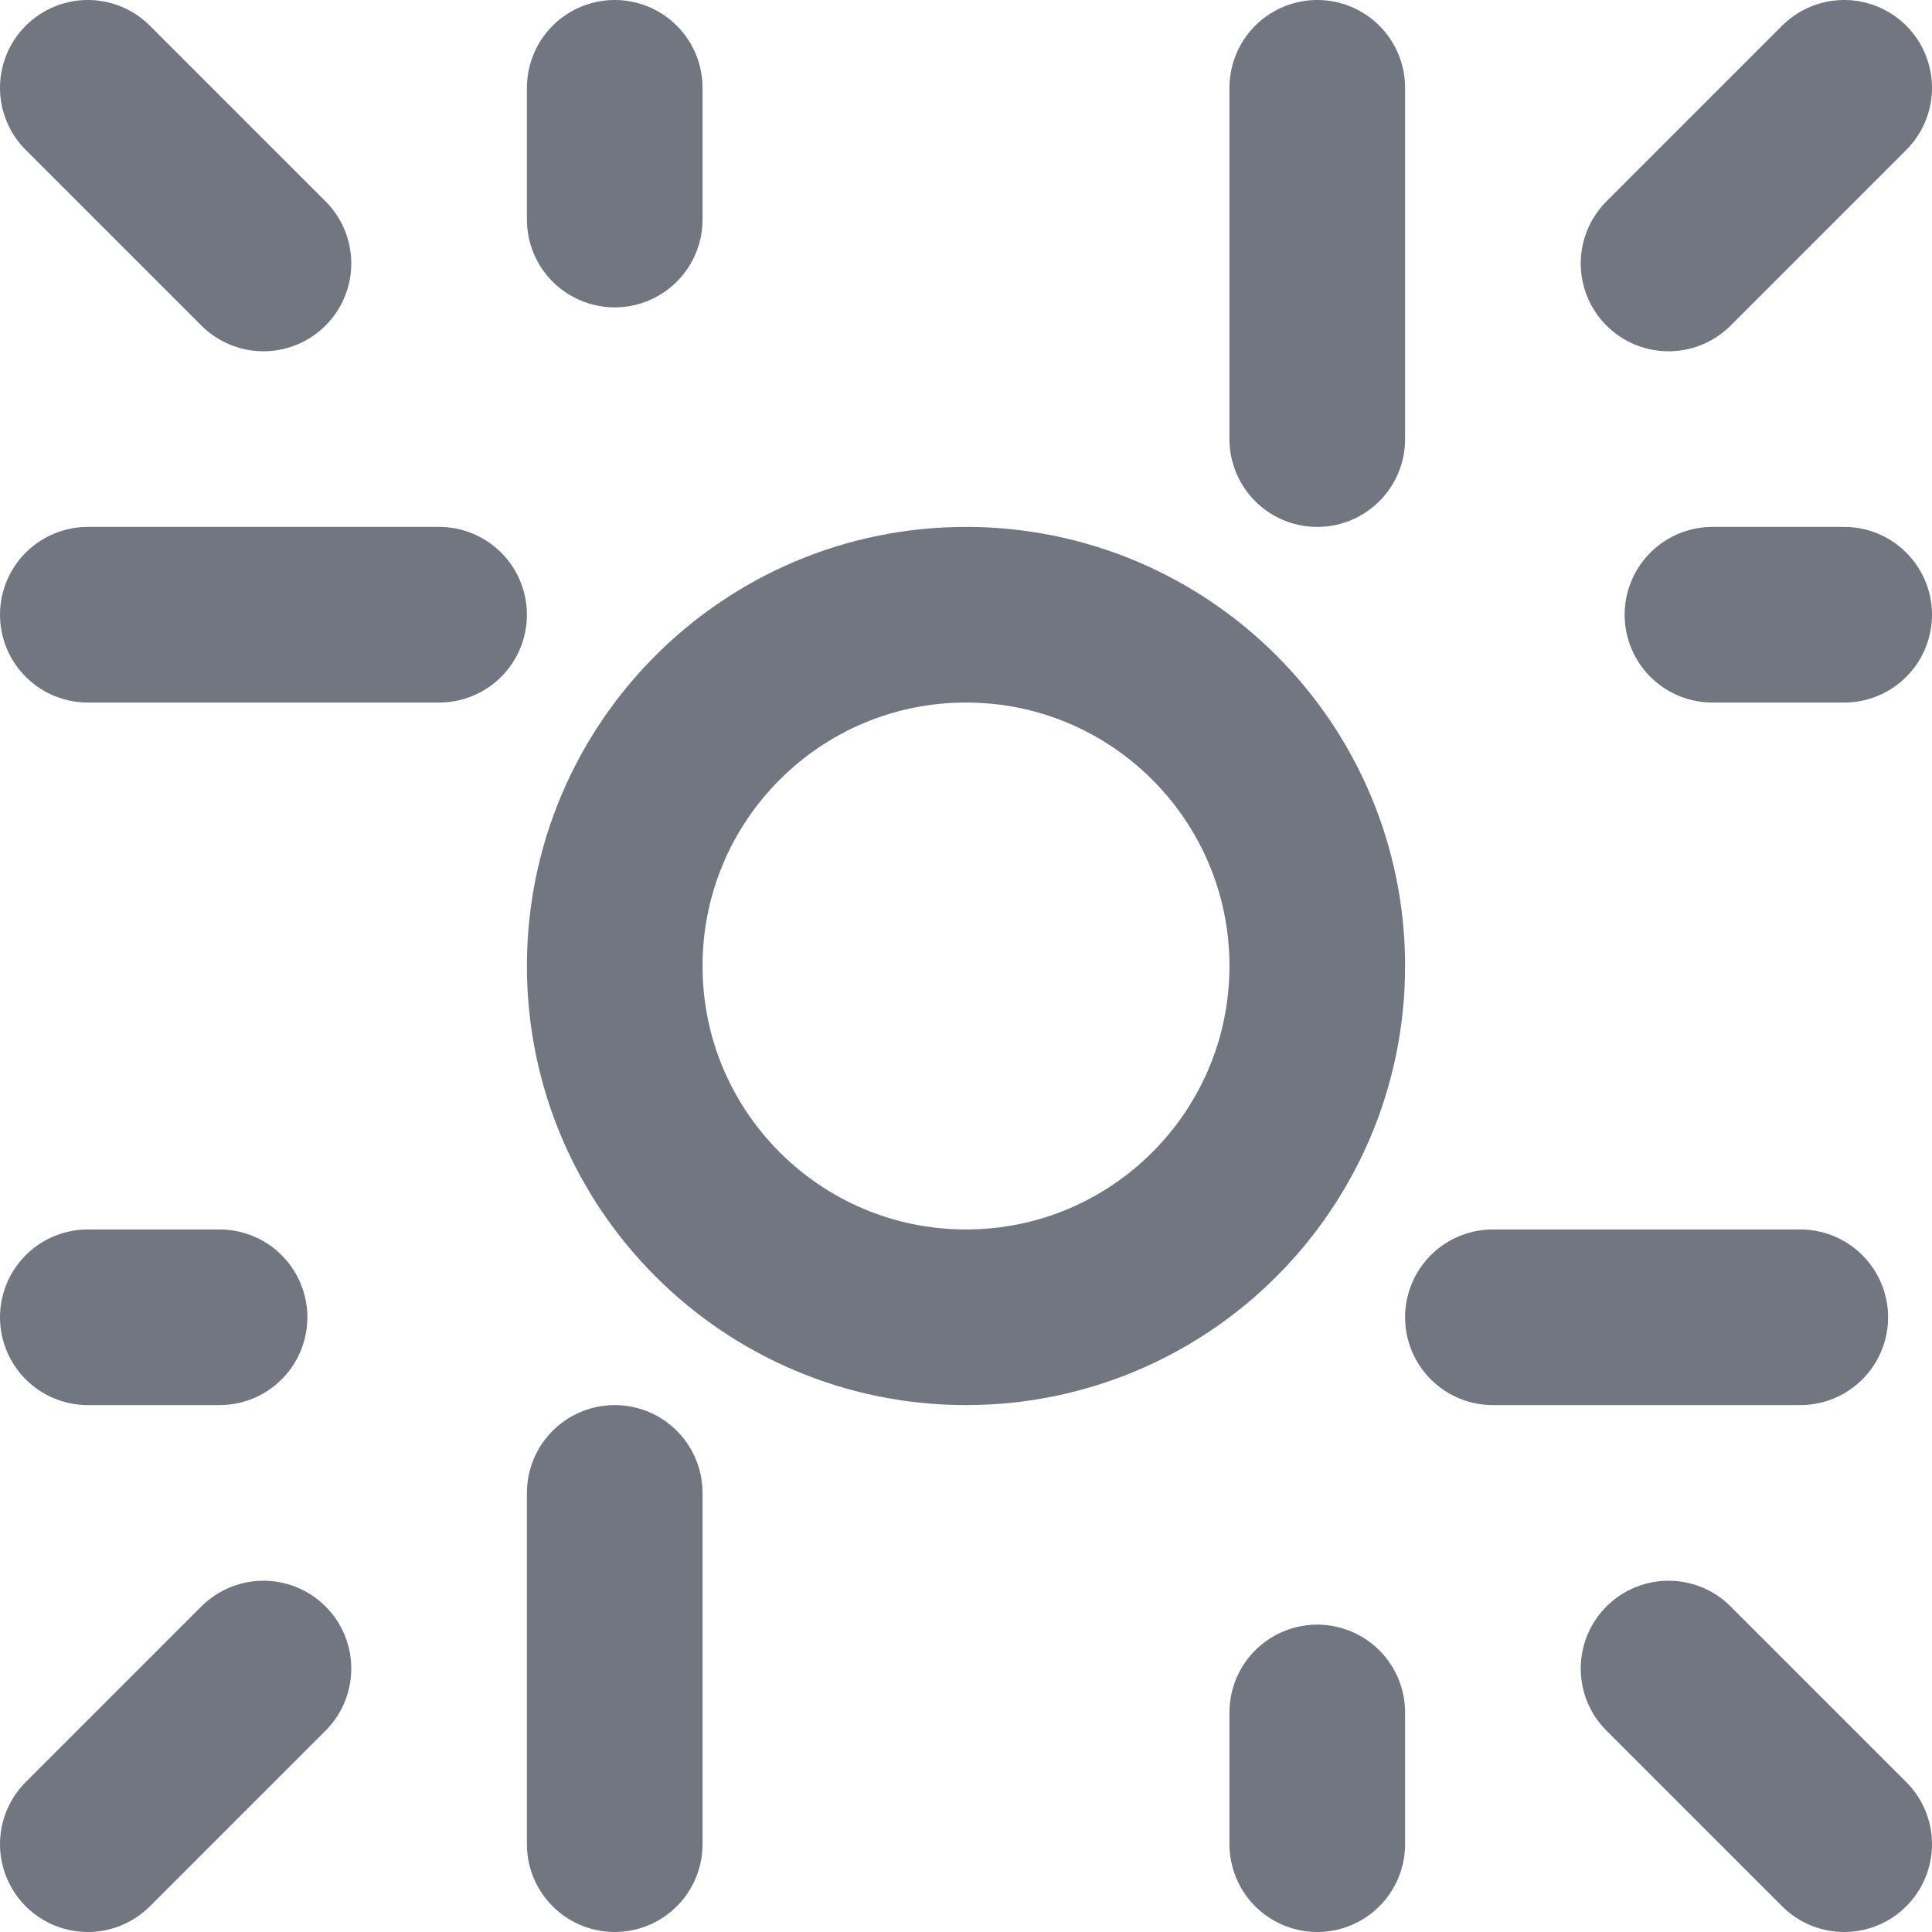
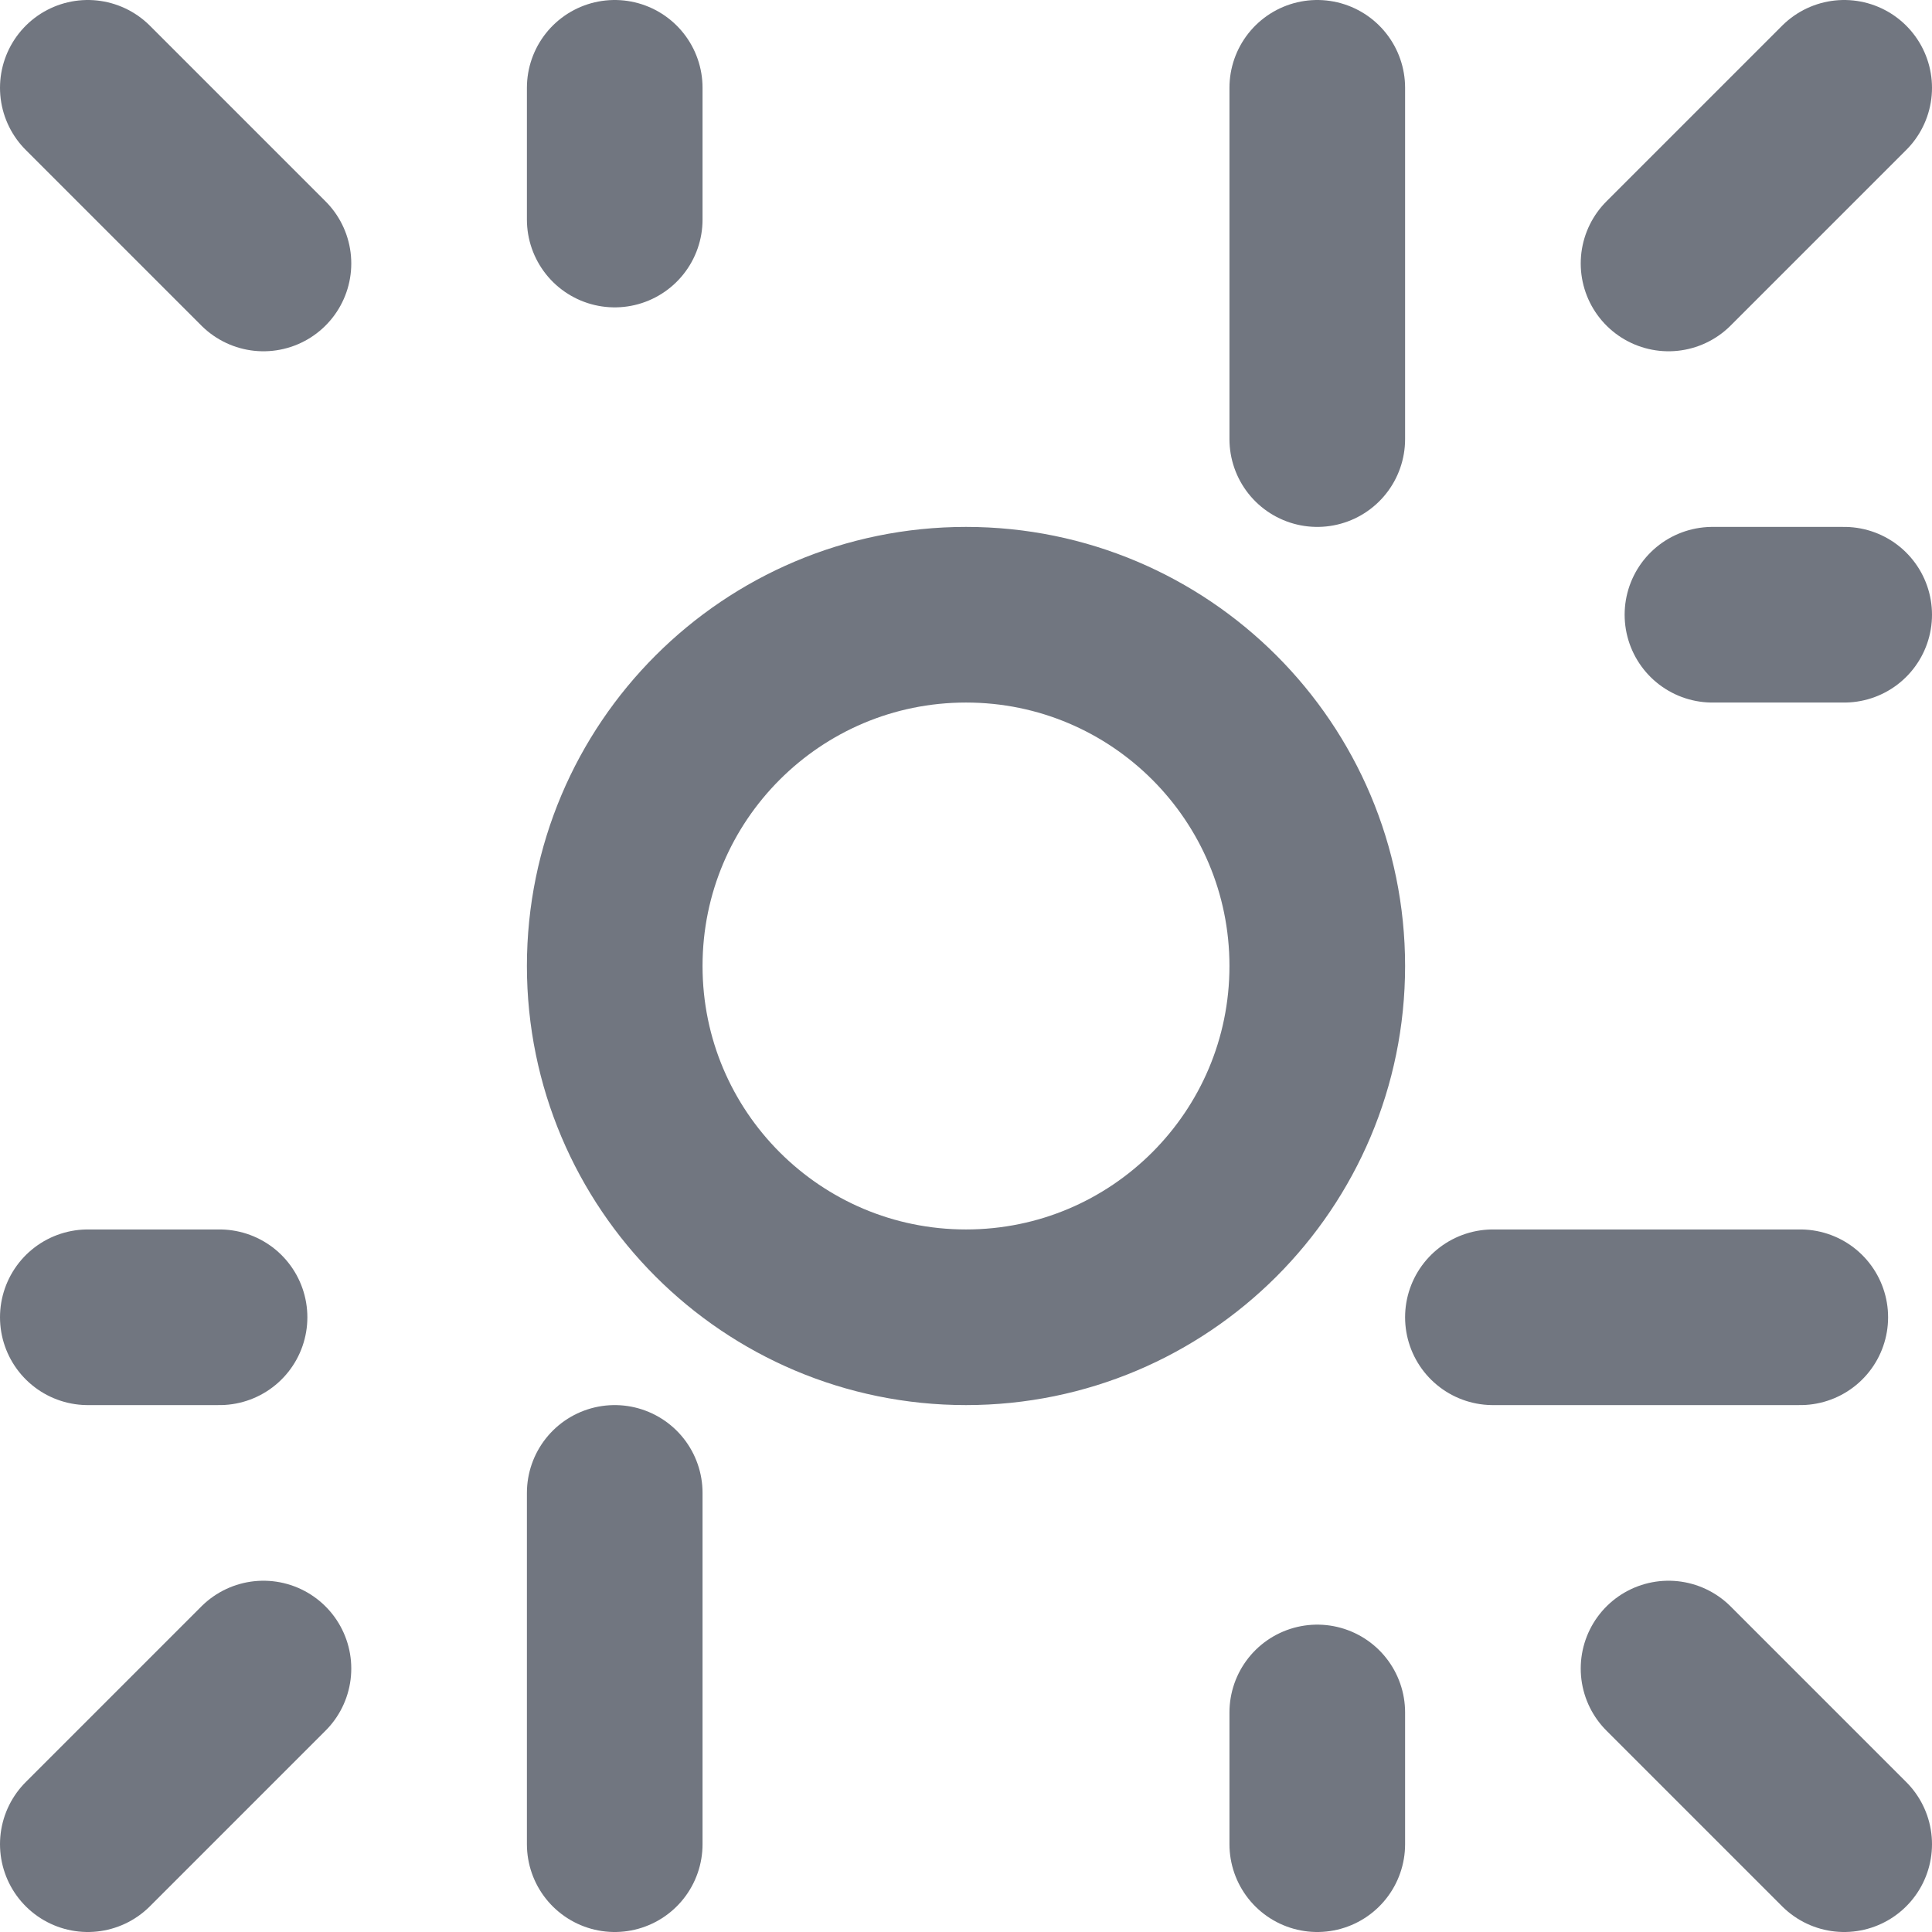
<svg xmlns="http://www.w3.org/2000/svg" fill="none" height="100%" overflow="visible" preserveAspectRatio="none" style="display: block;" viewBox="0 0 22 22" width="100%">
-   <path d="M1 1L3 3M21 1L19 3M21 21L19 19M1 21L3 19M1 15H2.5M7 1V2.5M21 7H19.5M15 21V19.5M17 15H20.5M15 1V5M1 7H5M7 21V17M15 11C15 13.209 13.209 15 11 15C8.791 15 7 13.209 7 11C7 8.791 8.791 7 11 7C13.209 7 15 8.791 15 11Z" id="Icon" stroke="#717680" stroke-linecap="round" stroke-linejoin="round" stroke-width="2" />
+   <path d="M1 1L3 3M21 1L19 3M21 21L19 19M1 21L3 19M1 15H2.5M7 1V2.5M21 7H19.5M15 21V19.5M17 15H20.5M15 1V5M1 7M7 21V17M15 11C15 13.209 13.209 15 11 15C8.791 15 7 13.209 7 11C7 8.791 8.791 7 11 7C13.209 7 15 8.791 15 11Z" id="Icon" stroke="#717680" stroke-linecap="round" stroke-linejoin="round" stroke-width="2" />
</svg>